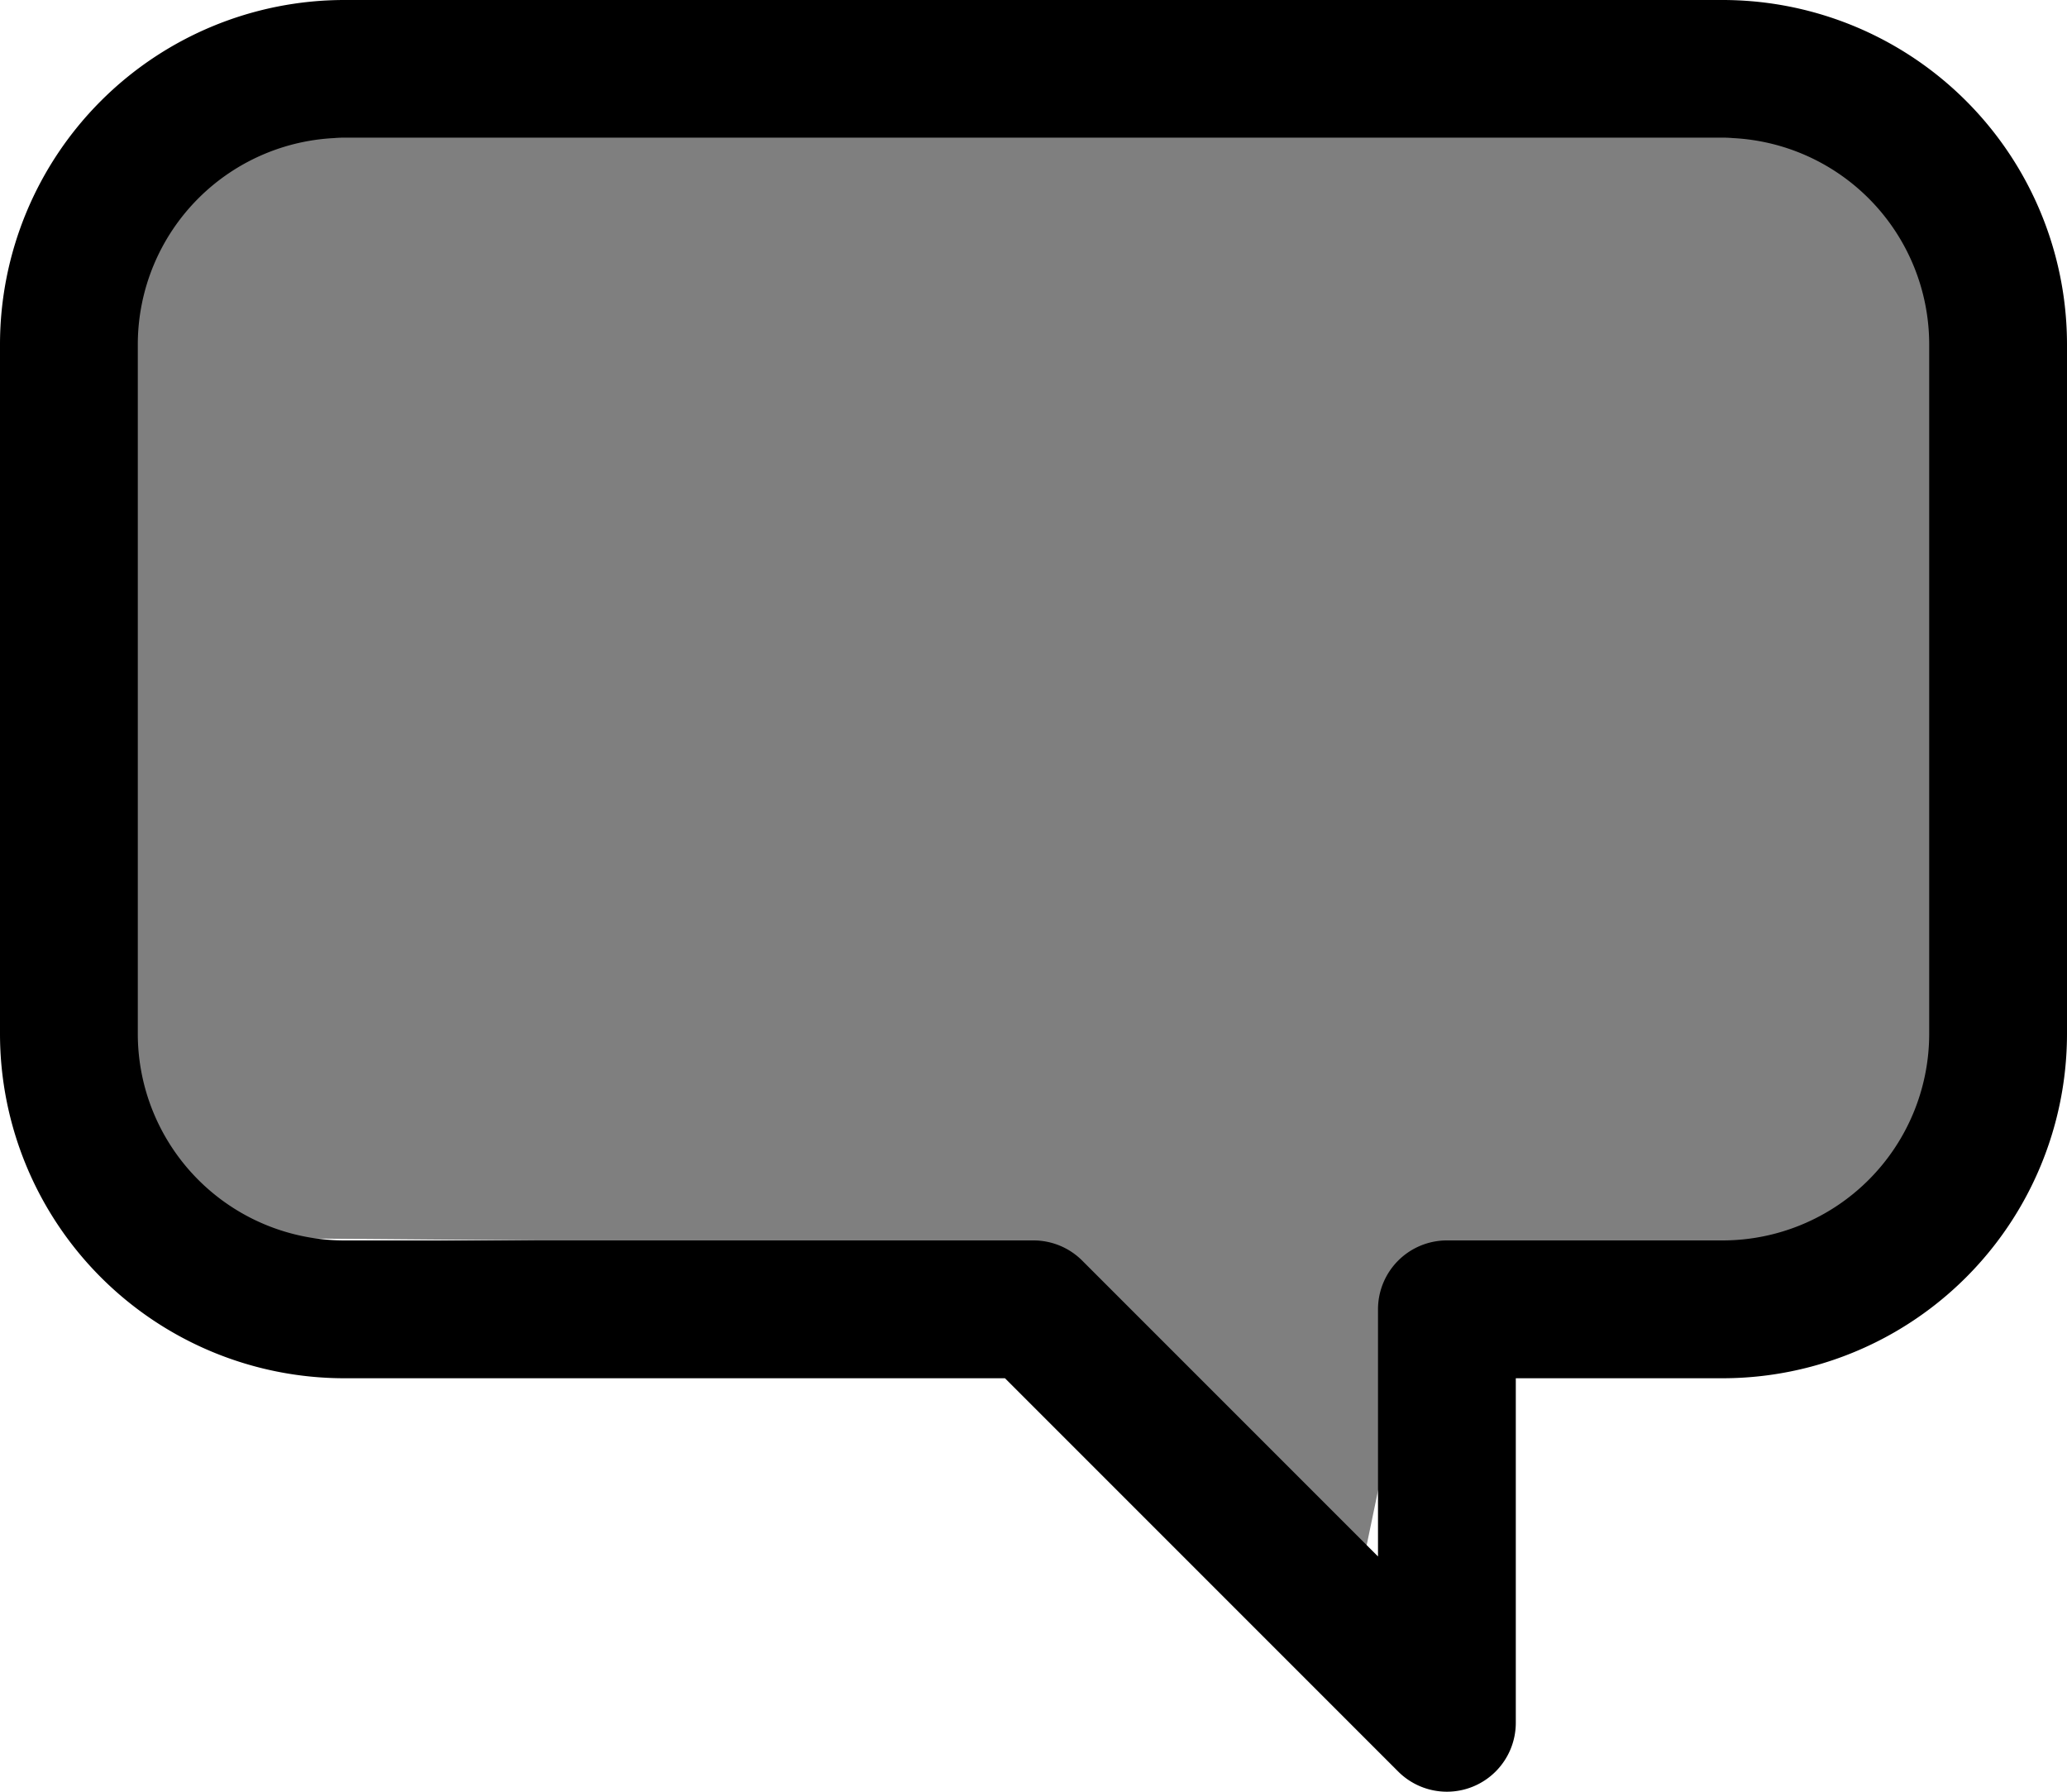
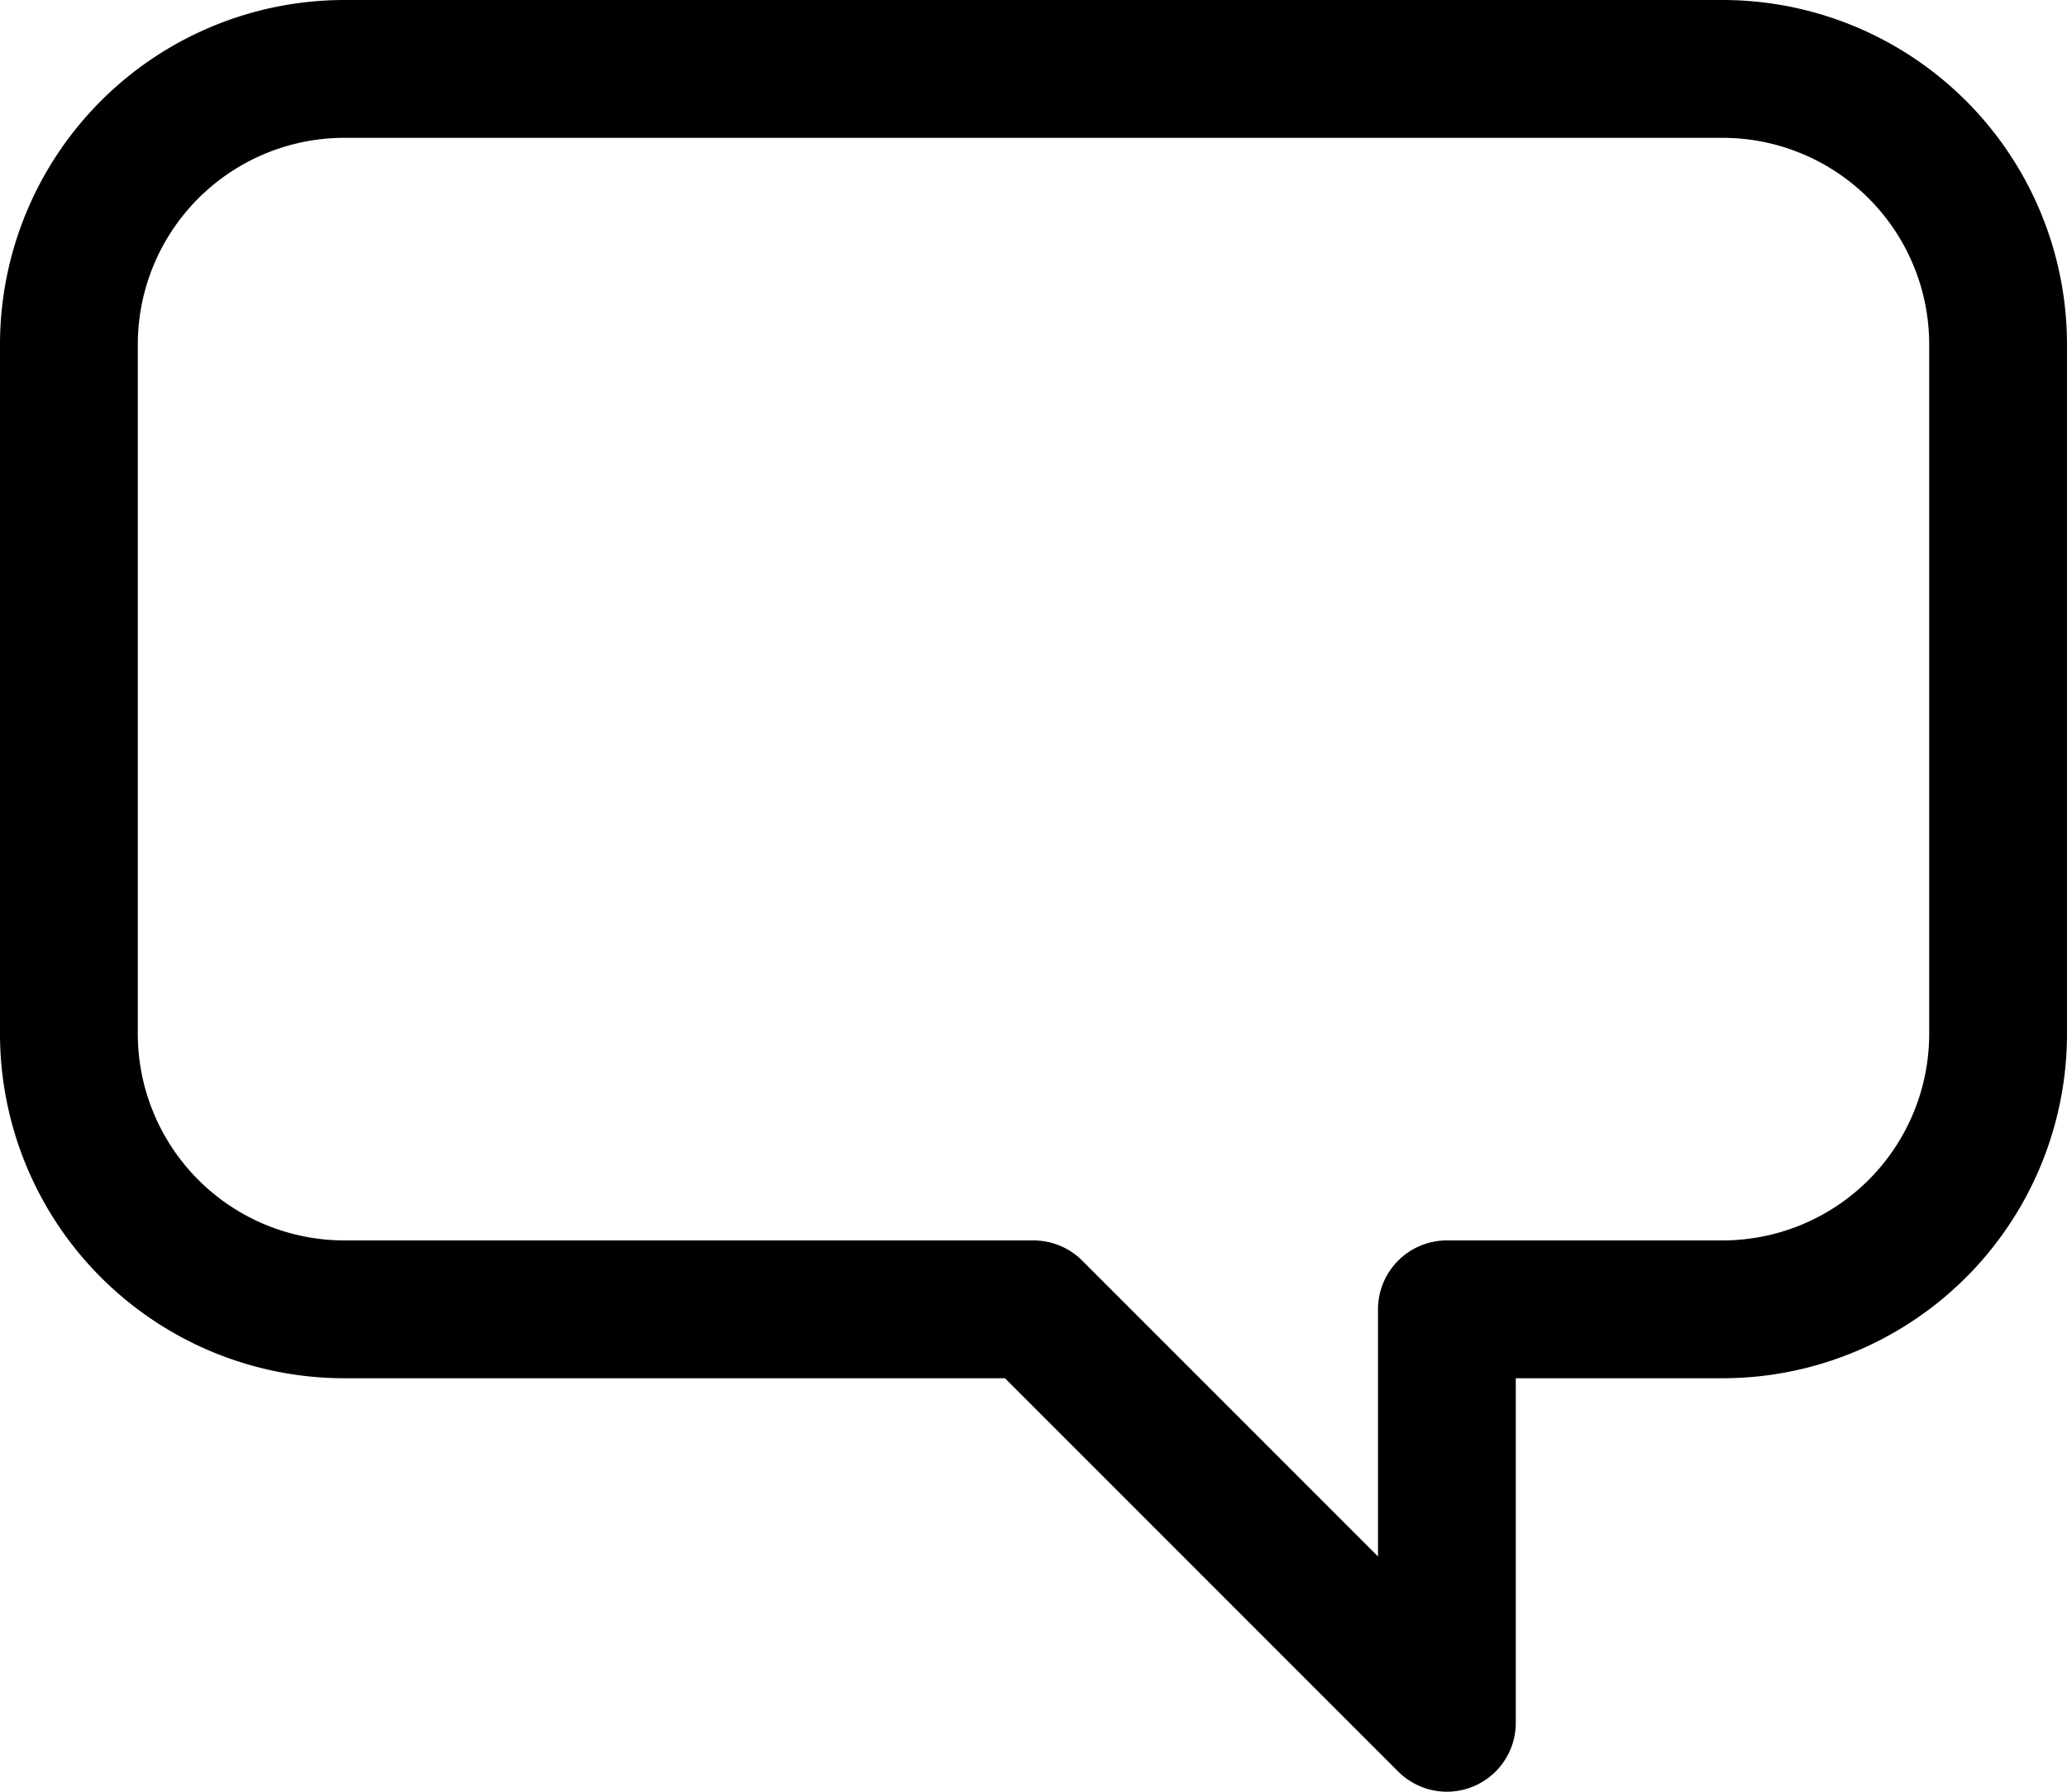
<svg xmlns="http://www.w3.org/2000/svg" id="icon-talk" width="30" height="26" viewBox="0 0 30 26">
  <g transform="translate(-1857.951 -799)">
-     <path d="M16800.605,23983.049l-12.166-.1L16788,23967h27v16.164l-4.271-.035-3.3.891-.98,4.707Z" transform="translate(-14928.934 -23166)" fill="rgba(0,0,0,0.5)" />
    <g transform="translate(1857.951 799)">
      <path d="M25,2H5A3,3,0,0,0,2,5V15a3,3,0,0,0,3,3H15a1,1,0,0,1,.707.293L20,22.586V19a1,1,0,0,1,1-1h4a3,3,0,0,0,3-3V5A3,3,0,0,0,25,2ZM5,0H25a5,5,0,0,1,5,5V15a5,5,0,0,1-5,5H22v5a1,1,0,0,1-1.707.707L14.586,20H5a5,5,0,0,1-5-5V5A5,5,0,0,1,5,0Z" transform="translate(0 0)" fill-rule="evenodd" />
    </g>
  </g>
</svg>